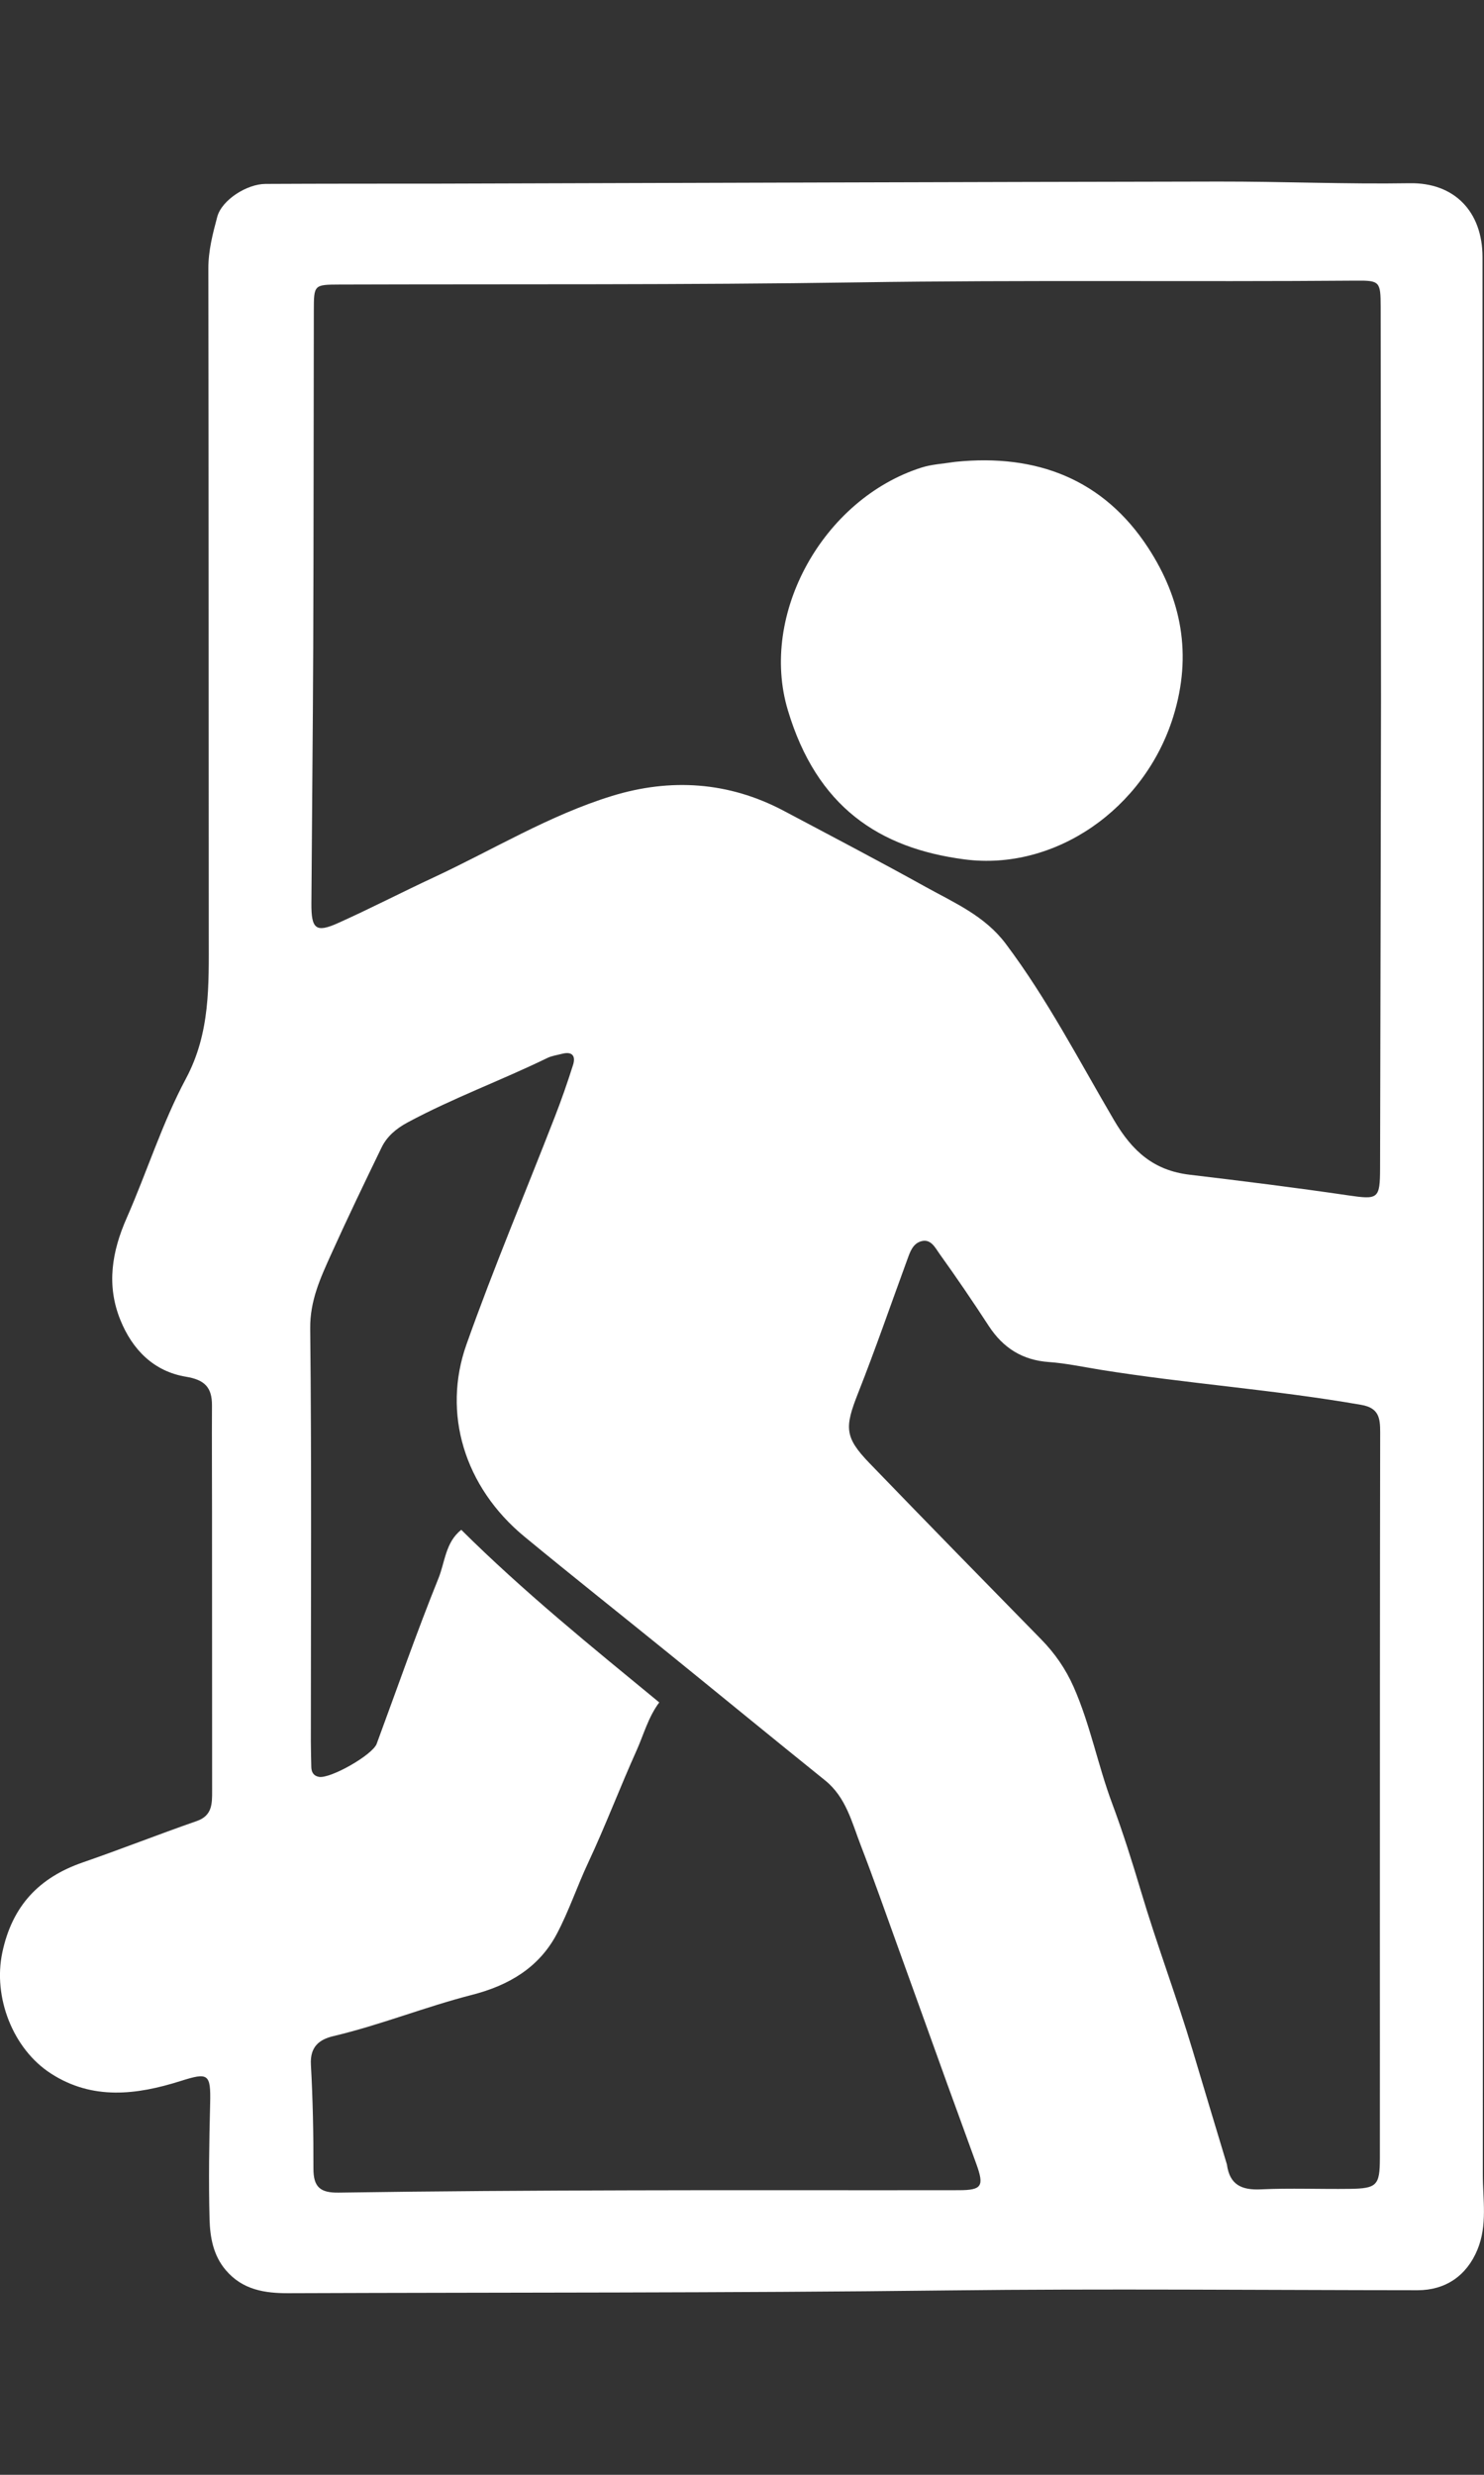
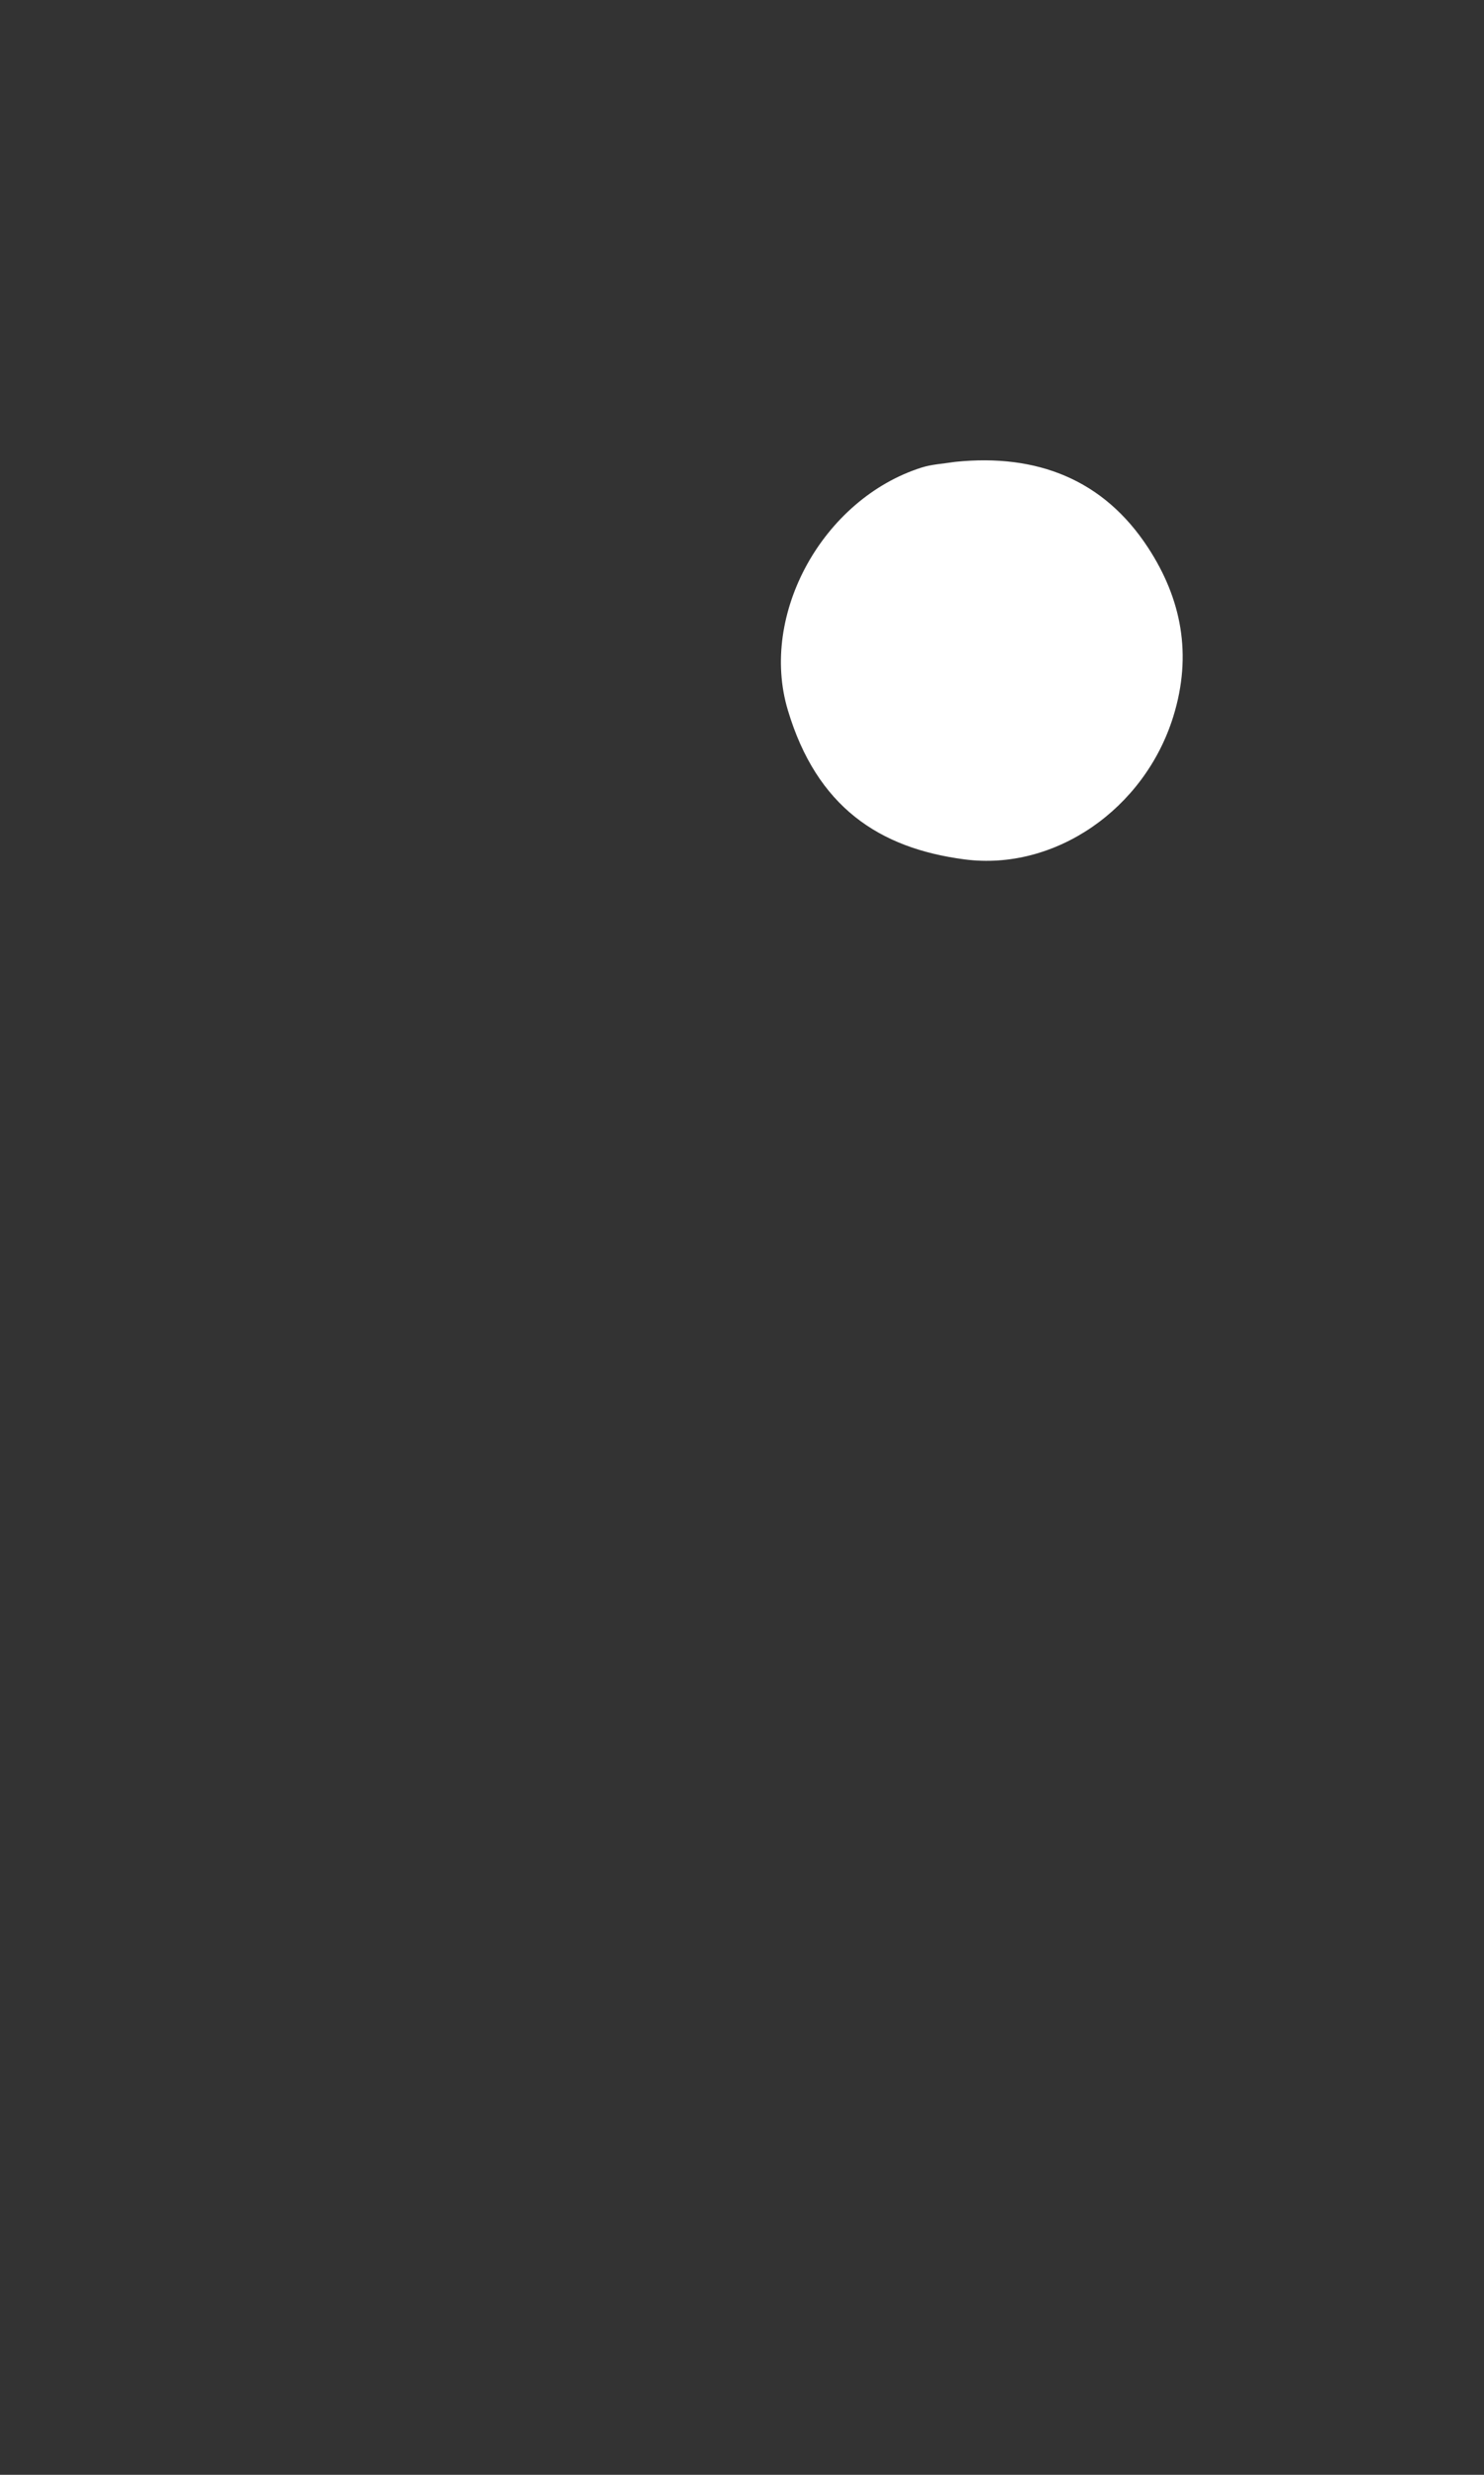
<svg xmlns="http://www.w3.org/2000/svg" xml:space="preserve" style="enable-background:new 0 0 300 500;" viewBox="0 0 300 500" height="500px" width="300px" y="0px" x="0px" id="Layer_1" version="1.1">
  <rect x="0" y="0" width="300" height="500" fill="#333333" stroke="none" />
  <style type="text/css">
	.st0{fill:#FFFFFF;}
</style>
  <g>
-     <path d="M89.22,37.1c52.62-0.15,104.85-0.33,157.09-0.42c12.89-0.02,25.79,0.55,38.67,0.34   c9.03-0.15,14.72,5.72,14.72,14.96c0,27.82,0,55.65,0.01,83.47c0.03,101.28,0.07,202.55,0.05,303.83c0,5.09,0.97,10.26-1.09,15.24   c-2.16,5.23-6.42,8.19-12.1,8.19c-31.65-0.02-63.31-0.33-94.96,0.04c-44.42,0.53-88.83,0.39-133.25,0.56   c-4.8,0.02-9.31-0.65-12.72-4.66c-2.55-3-3.18-6.67-3.28-10.3c-0.2-7.77-0.08-15.56,0.12-23.33c0.15-6.1-0.37-6.35-5.97-4.58   c-8.85,2.8-17.81,3.93-26.23-1.52c-7.68-4.96-11.72-15.41-9.82-24.41c2-9.5,7.47-15.19,16.29-18.24   c7.71-2.66,15.31-5.67,23.02-8.35c3.14-1.09,3.11-3.5,3.11-6.04c0-18.86-0.01-37.72-0.02-56.57c0-7.12-0.05-14.24-0.01-21.36   c0.02-3.65-1.48-5.18-5.26-5.8c-6.45-1.06-10.81-5.41-13.26-11.47c-2.85-7.02-1.71-13.81,1.28-20.6   c4.11-9.34,7.19-19.21,11.97-28.15c4.97-9.29,4.62-18.93,4.62-28.76c-0.03-44.97-0.01-89.94-0.08-134.9   c-0.01-3.64,0.89-7.07,1.8-10.47c0.92-3.42,6.02-6.63,9.74-6.64C65.39,37.1,77.11,37.11,89.22,37.1z M279.18,141.47   c-0.02-26.5-0.04-53-0.07-79.5c-0.01-5.06-0.19-5.31-4.92-5.27c-33.6,0.27-67.19-0.16-100.79,0.35   c-34.9,0.53-69.8,0.33-104.71,0.44c-5.21,0.02-5.24,0.02-5.25,5.26c-0.05,22.67-0.03,45.34-0.12,68.01   c-0.07,17.26-0.26,34.53-0.37,51.79c-0.03,5.14,0.91,5.95,5.35,3.96c6.51-2.92,12.86-6.21,19.33-9.22   c12-5.58,23.4-12.58,36.09-16.48c11.83-3.63,23.58-2.9,34.73,3.01c9.62,5.1,19.27,10.15,28.79,15.43   c5.75,3.18,11.84,5.8,16.06,11.4c8.42,11.2,14.85,23.65,21.91,35.67c3.74,6.37,8.11,10.17,15.29,11.02   c10.68,1.27,21.35,2.6,31.99,4.16c6.1,0.89,6.49,0.79,6.5-5.5C279.07,204.76,279.12,173.51,279.18,141.47z M62.84,351.87   c0.03,1.71,0.03,3.43,0.09,5.14c0.03,1.01,0.44,1.78,1.53,1.98c2.29,0.44,10.85-4.42,11.69-6.68c4.13-11.16,8.03-22.41,12.49-33.44   c1.32-3.26,1.42-7.3,4.61-9.79c12.59,12.5,26.23,23.53,40.02,34.87c-2.24,3.01-3.13,6.47-4.57,9.68   c-3.38,7.51-6.3,15.24-9.79,22.69c-2.23,4.75-3.9,9.77-6.33,14.37c-3.62,6.87-9.77,10.46-17.22,12.36   c-9.41,2.41-18.48,6.08-27.96,8.32c-2.92,0.69-4.75,2.19-4.55,5.78c0.39,6.97,0.53,13.96,0.51,20.95   c-0.01,3.76,1.36,4.95,5.11,4.89c19.66-0.3,39.33-0.41,59-0.46c22.15-0.07,44.29,0.01,66.44-0.03c4.56-0.01,5.06-0.83,3.51-5.16   c-1.94-5.41-3.94-10.79-5.89-16.19c-3.37-9.34-6.72-18.69-10.1-28.03c-2.44-6.75-4.81-13.53-7.4-20.23   c-1.82-4.7-2.99-9.77-7.24-13.19c-10.55-8.49-21.02-17.08-31.55-25.61c-9.73-7.89-19.55-15.66-29.22-23.63   c-12.18-10.04-16.64-24.96-11.73-38.81c5.51-15.54,11.94-30.74,17.91-46.11c1.33-3.41,2.53-6.88,3.64-10.37   c0.6-1.9-0.22-2.78-2.22-2.26c-1,0.26-2.07,0.4-2.99,0.85c-9.33,4.54-19.1,8.1-28.26,13.03c-2.23,1.2-4.14,2.78-5.24,5.06   c-3.48,7.18-6.94,14.36-10.22,21.63c-2.13,4.73-4.26,9.3-4.2,14.93C63.01,295.98,62.84,323.54,62.84,351.87z M248.03,437.31   c0.55,4.11,2.98,5.2,6.85,5.02c5.98-0.28,11.98-0.02,17.96-0.1c5.5-0.07,6.1-0.7,6.11-6.14c0.02-15.16-0.01-30.32,0-45.47   c0.01-33.74,0-67.49,0.06-101.23c0.01-2.94-0.29-4.95-3.84-5.56c-17.51-3.06-35.25-4.28-52.78-7.1c-3.46-0.56-6.9-1.3-10.38-1.55   c-5.34-0.38-9.23-2.85-12.14-7.31c-3.21-4.93-6.53-9.8-9.96-14.58c-0.84-1.17-1.7-3.02-3.61-2.53c-1.83,0.47-2.36,2.28-2.95,3.89   c-3.28,8.95-6.39,17.97-9.89,26.83c-2.74,6.94-2.74,8.9,2.32,14.14c11.51,11.92,23.1,23.76,34.7,35.59   c2.76,2.82,4.93,5.93,6.56,9.61c3.35,7.58,4.88,15.74,7.76,23.47c2.19,5.86,4.08,11.87,5.87,17.87   c3.21,10.78,7.2,21.29,10.42,32.06C243.34,421.7,245.57,429.21,248.03,437.31z" class="st0" />
    <path d="M193.12,93.31c16.5-1.69,29.99,3.56,38.99,17.37c6.68,10.25,8.98,21.53,5.07,34.11   c-5.82,18.71-23.97,31.22-42.19,28.84c-17.29-2.25-29.89-10.63-35.73-30.17c-5.8-19.39,7.14-42.66,27.02-48.99   C188.35,93.81,190.61,93.7,193.12,93.31z" class="st0" />
  </g>
</svg>